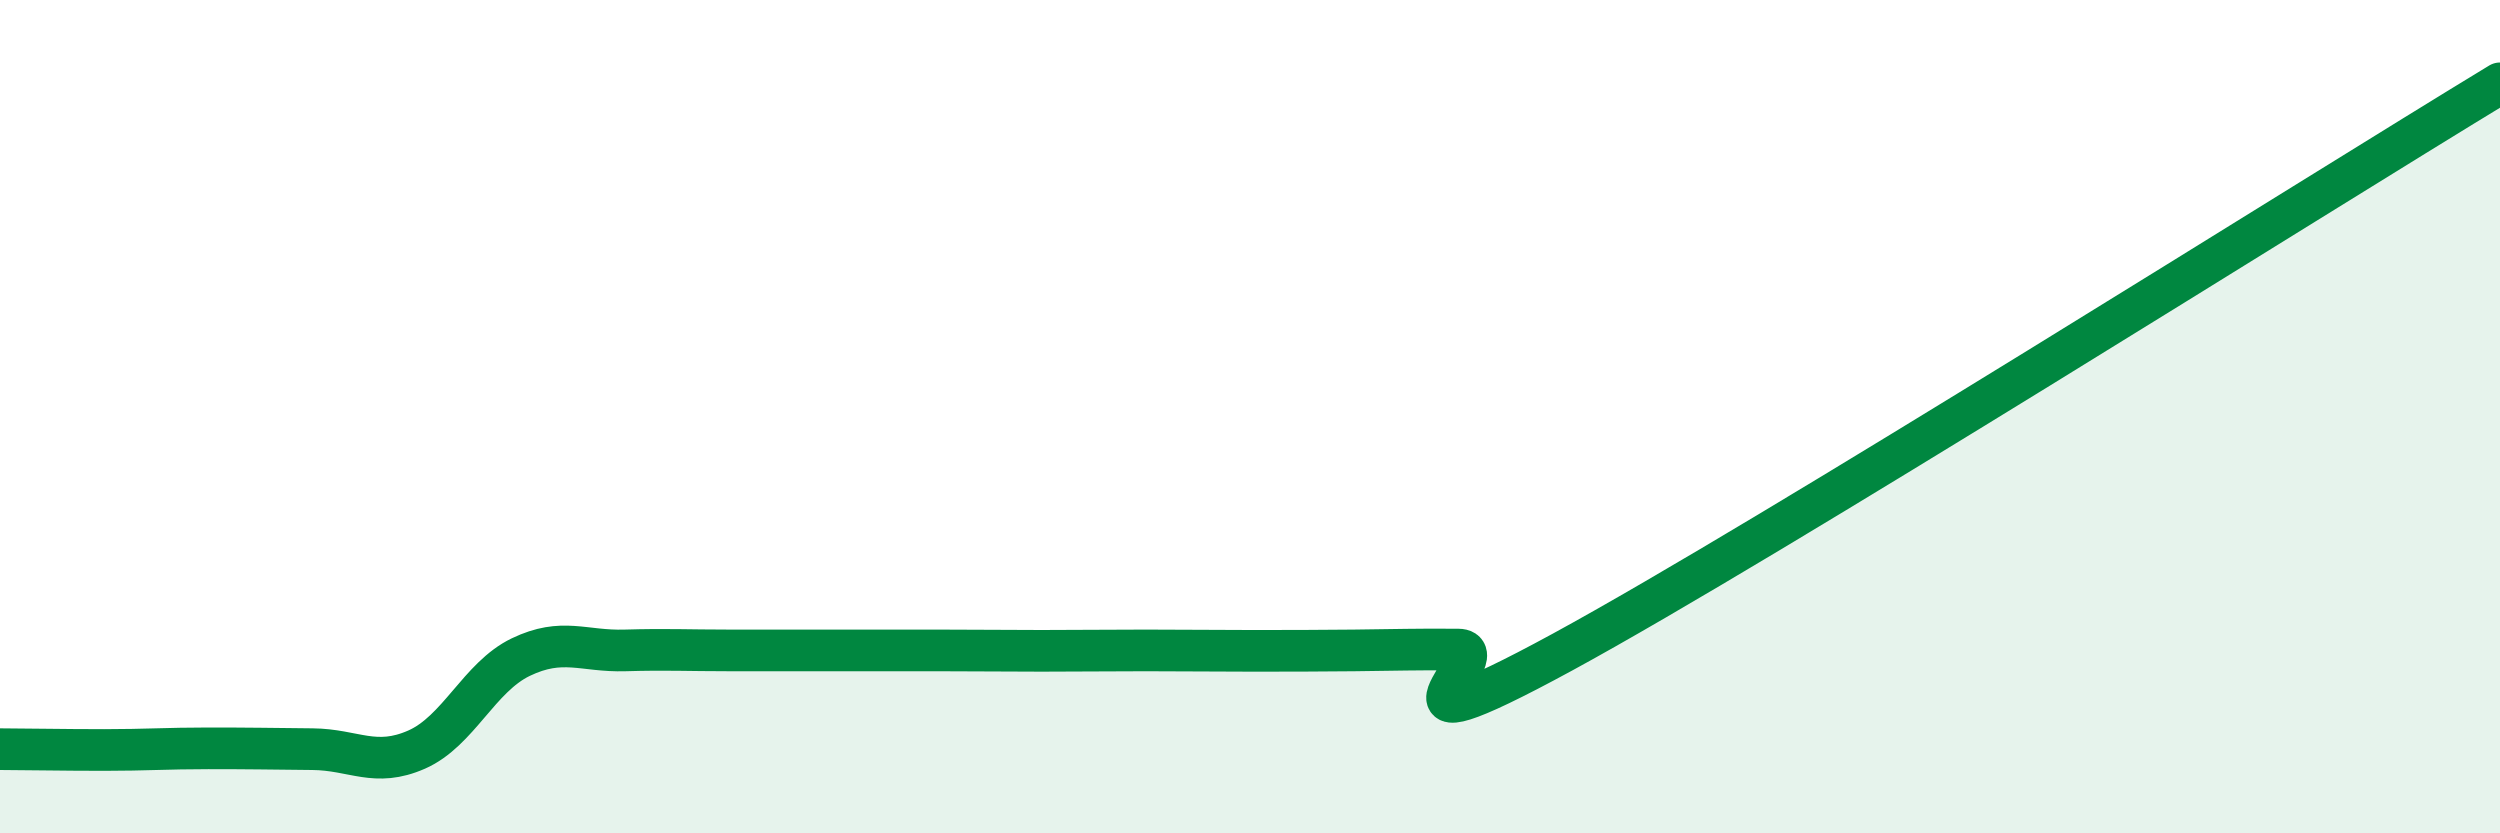
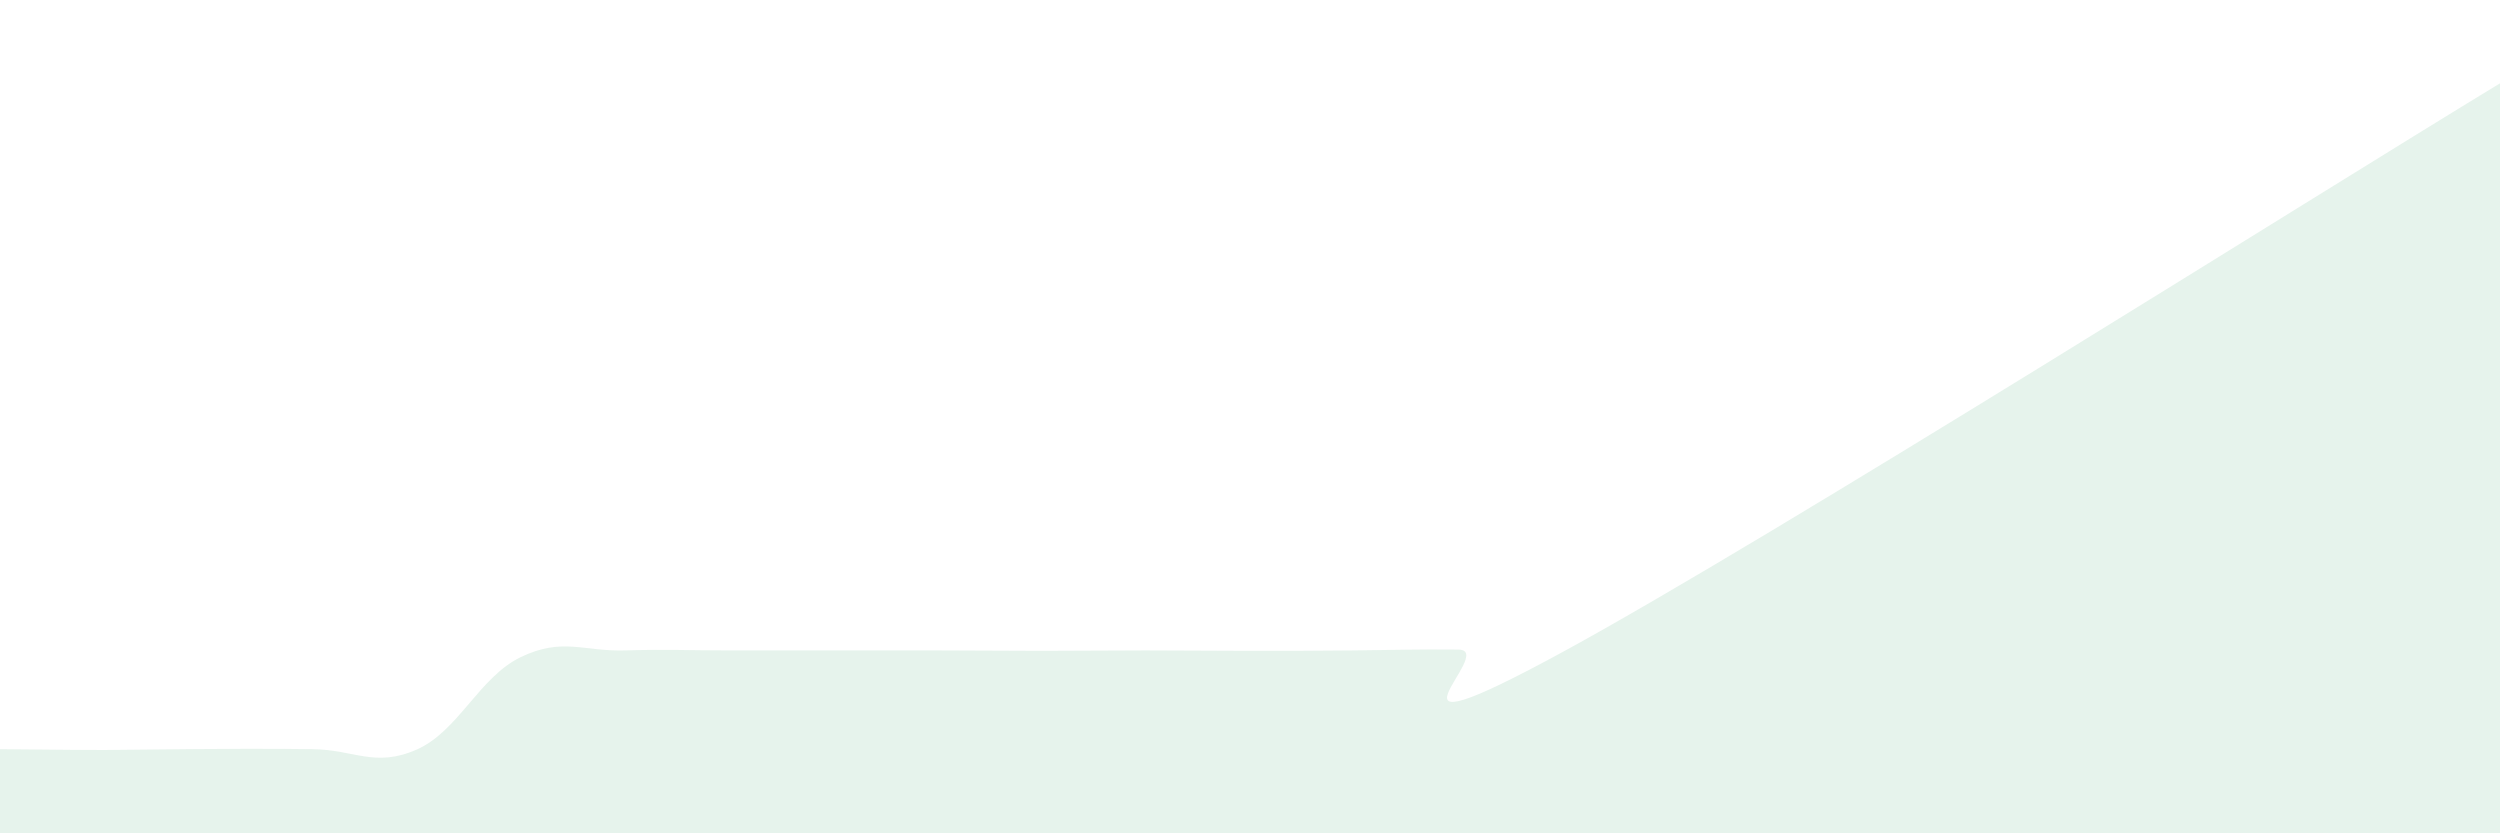
<svg xmlns="http://www.w3.org/2000/svg" width="60" height="20" viewBox="0 0 60 20">
-   <path d="M 0,17.98 C 0.5,17.98 1.5,18 2.5,18 C 3.5,18 4,17.96 5,17.96 C 6,17.96 6.5,17.97 7.5,17.98 C 8.5,17.99 9,18.43 10,17.99 C 11,17.55 11.5,16.25 12.5,15.77 C 13.5,15.29 14,15.64 15,15.61 C 16,15.58 16.5,15.61 17.5,15.61 C 18.5,15.61 19,15.61 20,15.61 C 21,15.61 21.5,15.61 22.5,15.61 C 23.5,15.61 24,15.62 25,15.62 C 26,15.62 26.5,15.61 27.5,15.61 C 28.5,15.61 29,15.62 30,15.62 C 31,15.62 31.5,15.62 32.5,15.61 C 33.5,15.6 34,15.58 35,15.59 C 36,15.6 32.5,18.37 37.5,15.65 C 42.5,12.93 55.5,4.73 60,2L60 20L0 20Z" fill="#008740" opacity="0.1" stroke-linecap="round" stroke-linejoin="round" />
-   <path d="M 0,17.98 C 0.5,17.98 1.5,18 2.5,18 C 3.5,18 4,17.96 5,17.96 C 6,17.96 6.5,17.97 7.5,17.98 C 8.5,17.99 9,18.43 10,17.99 C 11,17.55 11.5,16.25 12.5,15.77 C 13.5,15.29 14,15.64 15,15.61 C 16,15.58 16.5,15.61 17.5,15.61 C 18.5,15.61 19,15.61 20,15.61 C 21,15.61 21.5,15.61 22.5,15.61 C 23.5,15.61 24,15.62 25,15.62 C 26,15.62 26.5,15.61 27.5,15.61 C 28.5,15.61 29,15.62 30,15.62 C 31,15.62 31.5,15.62 32.5,15.61 C 33.5,15.6 34,15.58 35,15.59 C 36,15.6 32.5,18.37 37.5,15.65 C 42.5,12.93 55.5,4.73 60,2" stroke="#008740" stroke-width="1" fill="none" stroke-linecap="round" stroke-linejoin="round" />
+   <path d="M 0,17.98 C 0.5,17.98 1.5,18 2.5,18 C 6,17.96 6.5,17.97 7.5,17.98 C 8.5,17.99 9,18.43 10,17.99 C 11,17.55 11.5,16.25 12.5,15.77 C 13.5,15.29 14,15.64 15,15.61 C 16,15.58 16.5,15.61 17.5,15.61 C 18.5,15.61 19,15.61 20,15.61 C 21,15.61 21.5,15.61 22.5,15.61 C 23.5,15.61 24,15.62 25,15.62 C 26,15.62 26.5,15.61 27.5,15.61 C 28.5,15.61 29,15.62 30,15.62 C 31,15.62 31.5,15.62 32.5,15.61 C 33.5,15.6 34,15.58 35,15.59 C 36,15.6 32.5,18.37 37.5,15.65 C 42.5,12.93 55.5,4.73 60,2L60 20L0 20Z" fill="#008740" opacity="0.1" stroke-linecap="round" stroke-linejoin="round" />
</svg>